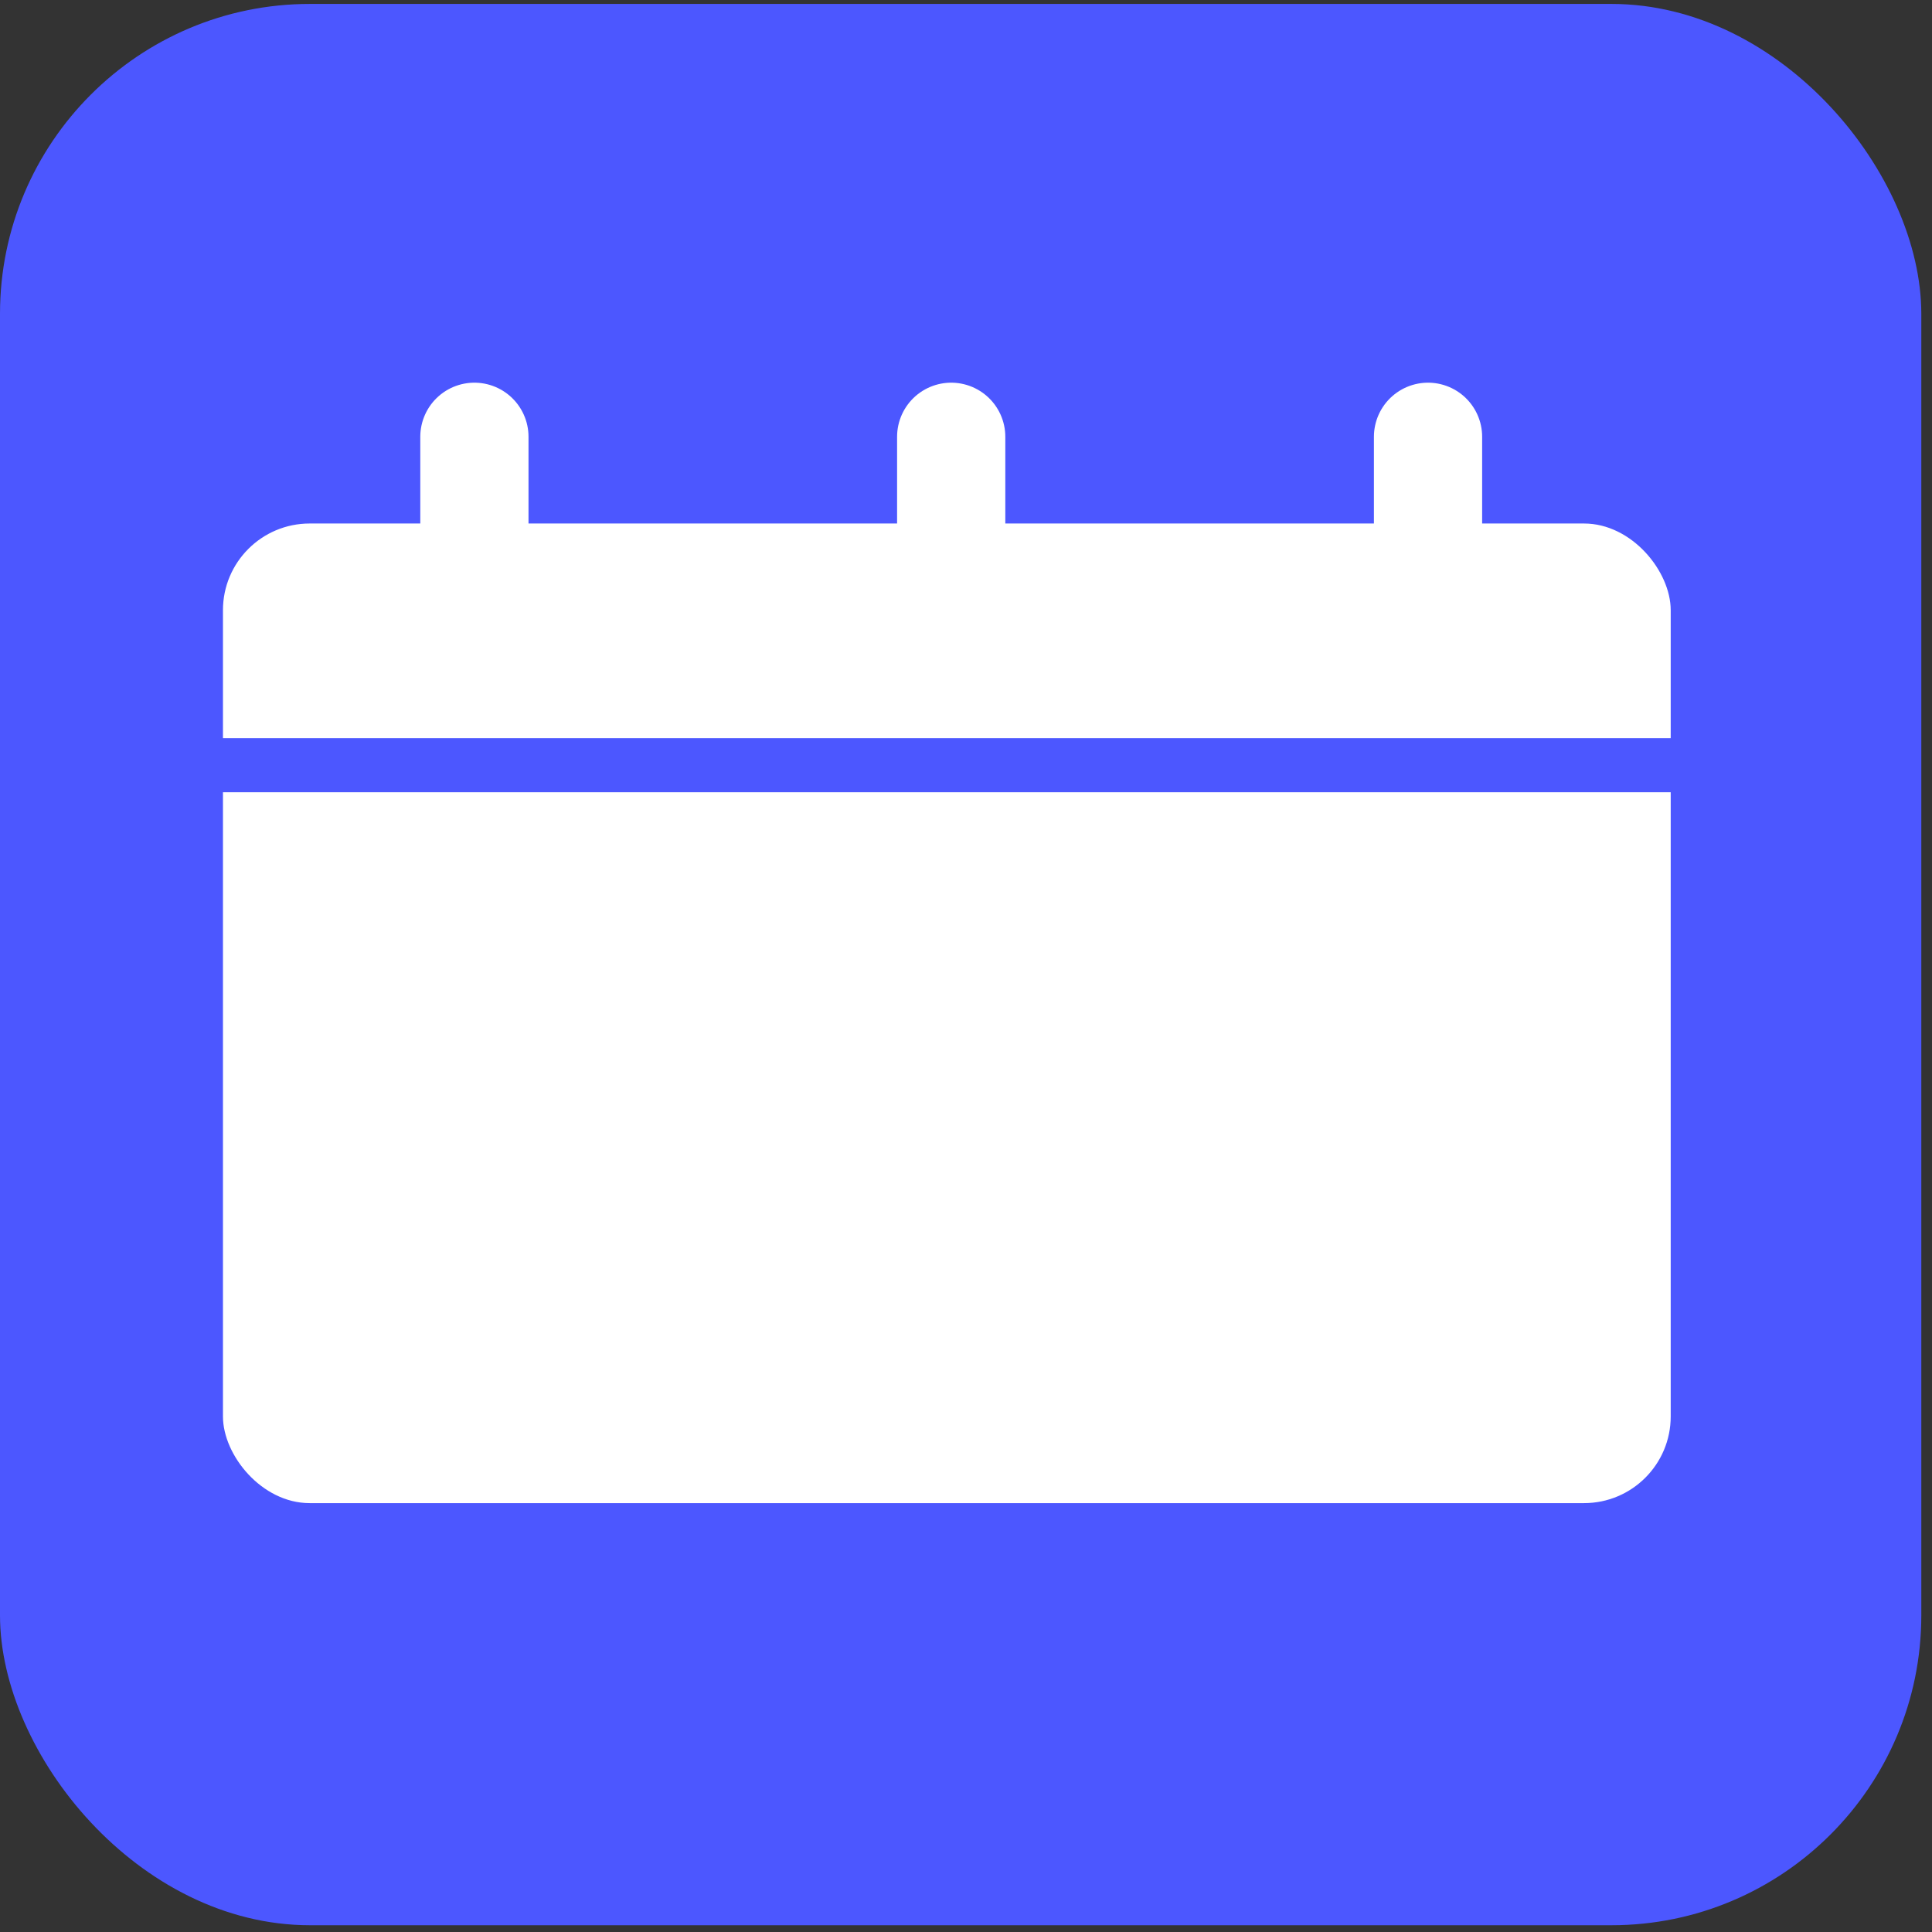
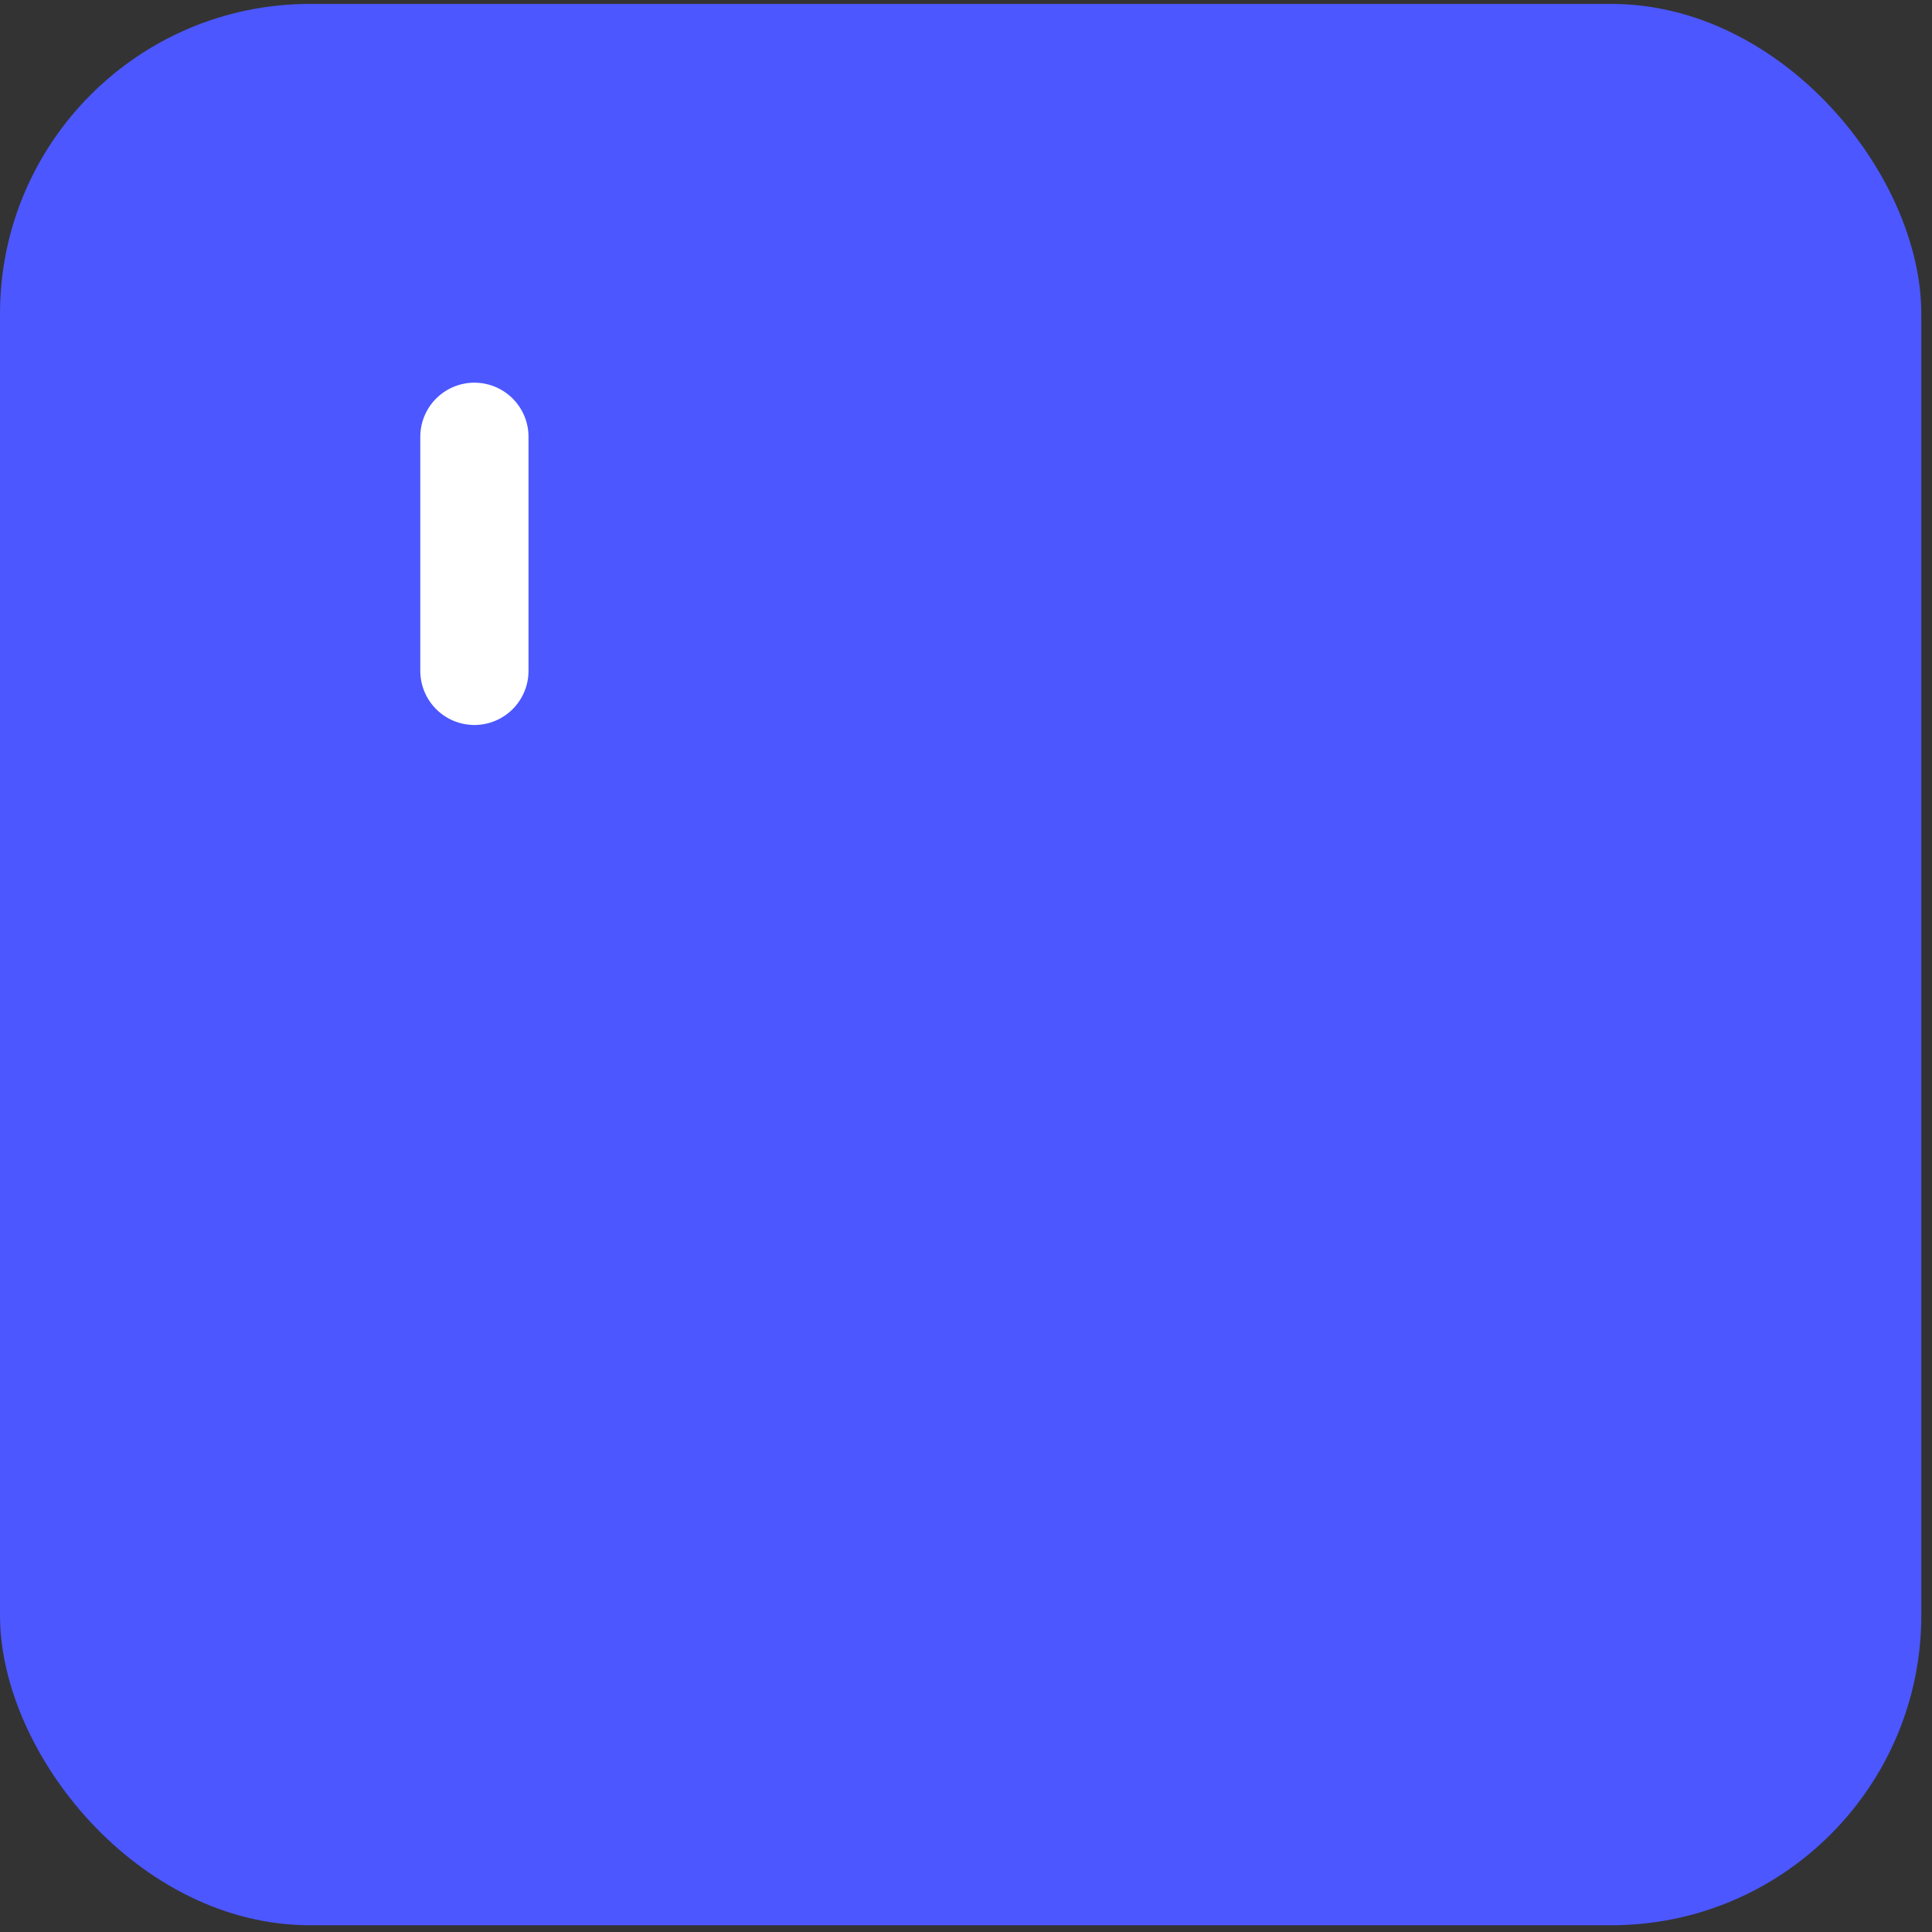
<svg xmlns="http://www.w3.org/2000/svg" width="62" height="62" viewBox="0 0 62 62" fill="none">
  <rect x="0" y="0" width="62" height="62" fill="#333333" stroke="none" />
  <rect y="0.126" width="61.657" height="61.657" rx="9.945" fill="#4C57FF" />
-   <rect x="7.155" y="16.8" width="46.46" height="31.437" rx="2.782" fill="white" />
-   <line x1="5.209" y1="24.556" x2="55.564" y2="24.556" stroke="#4C57FF" stroke-width="1.736" />
  <path d="M15.224 14.017V21.529" stroke="white" stroke-width="3.473" stroke-linecap="round" />
-   <path d="M30.525 14.017V21.529" stroke="white" stroke-width="3.473" stroke-linecap="round" />
-   <path d="M45.827 14.017V21.529" stroke="white" stroke-width="3.473" stroke-linecap="round" />
</svg>